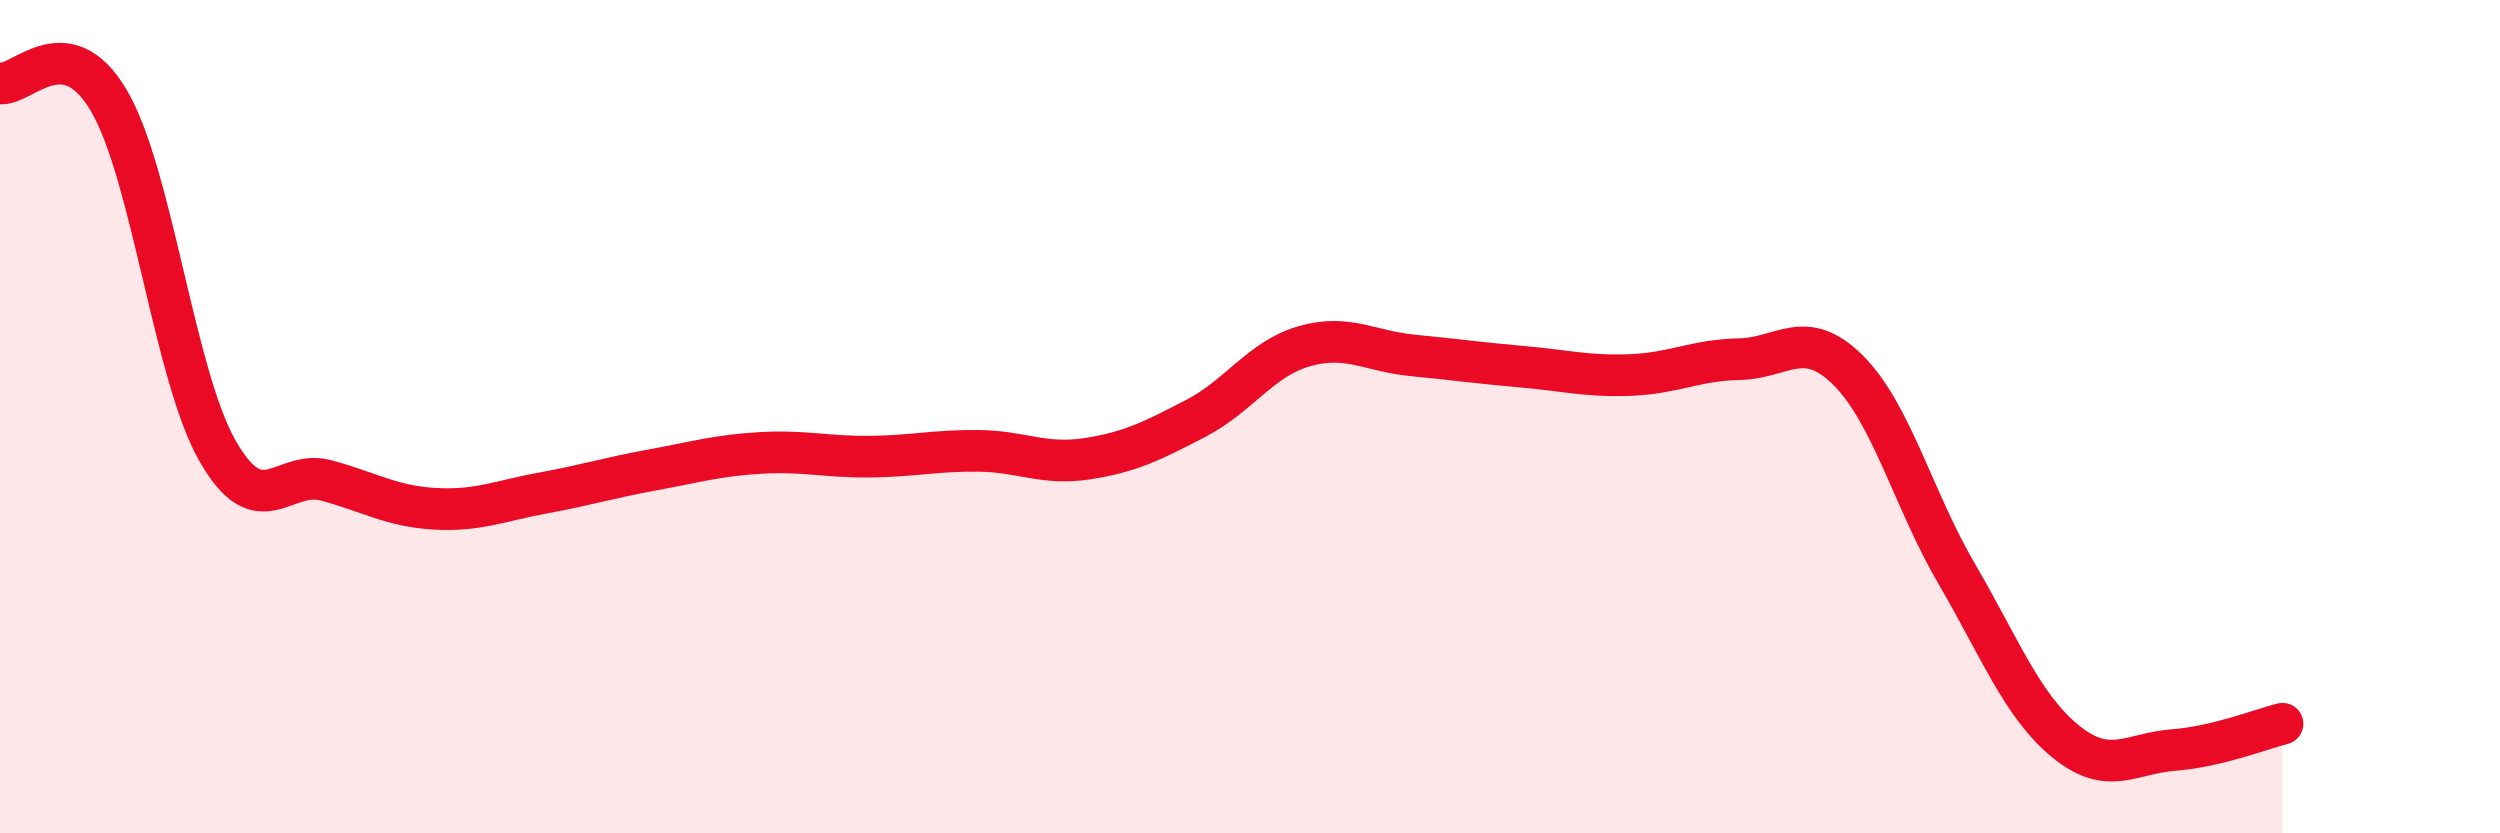
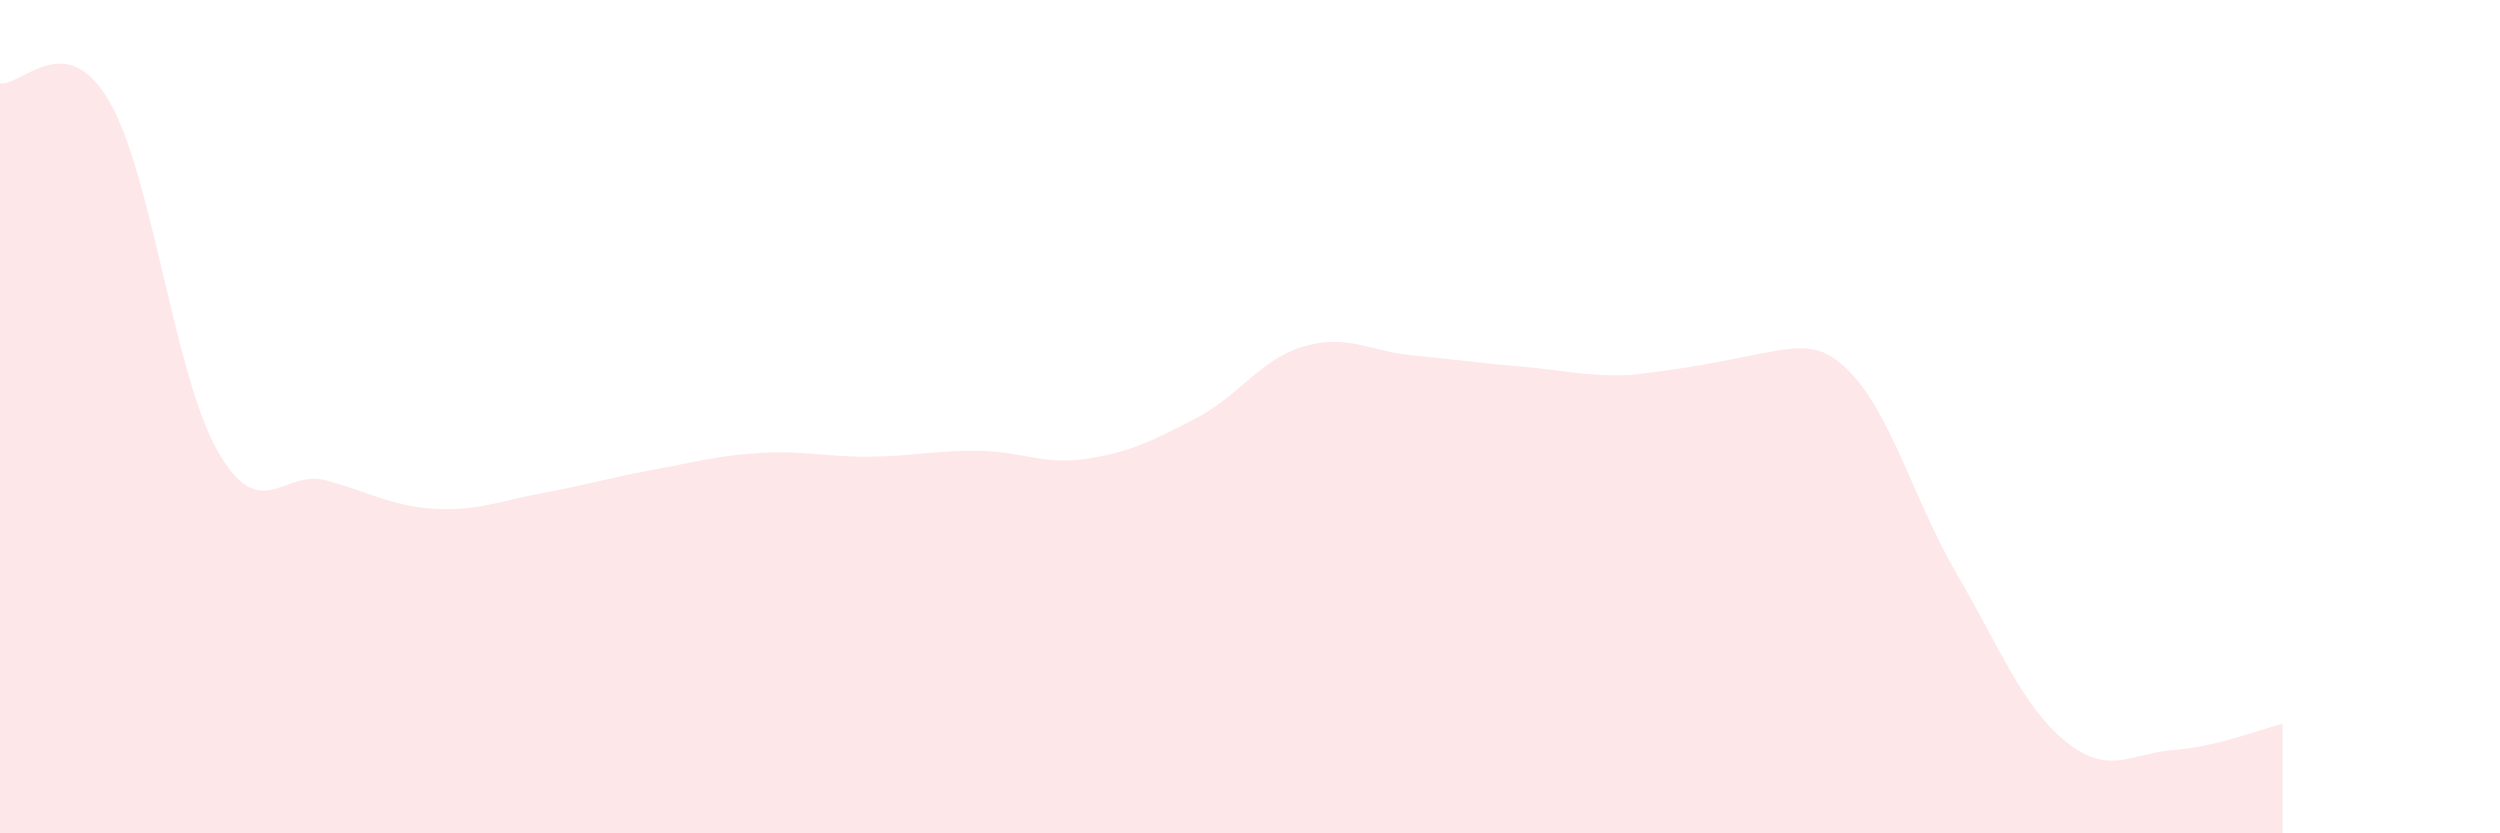
<svg xmlns="http://www.w3.org/2000/svg" width="60" height="20" viewBox="0 0 60 20">
-   <path d="M 0,2 C 0.52,2.08 1.57,0.65 2.61,2.41 C 3.65,4.17 4.18,9 5.22,10.82 C 6.26,12.64 6.79,11.25 7.83,11.53 C 8.87,11.81 9.39,12.15 10.43,12.21 C 11.47,12.27 12,12.02 13.04,11.83 C 14.08,11.64 14.61,11.47 15.65,11.28 C 16.69,11.09 17.22,10.93 18.26,10.87 C 19.3,10.81 19.83,10.97 20.87,10.96 C 21.91,10.95 22.44,10.81 23.48,10.82 C 24.52,10.83 25.05,11.17 26.09,11.01 C 27.13,10.85 27.66,10.58 28.7,10.04 C 29.74,9.5 30.26,8.61 31.3,8.31 C 32.34,8.01 32.87,8.43 33.91,8.53 C 34.95,8.63 35.48,8.71 36.52,8.8 C 37.56,8.89 38.09,9.04 39.13,9 C 40.17,8.96 40.7,8.64 41.74,8.62 C 42.78,8.6 43.31,7.85 44.35,8.88 C 45.39,9.91 45.92,11.99 46.96,13.77 C 48,15.55 48.53,16.94 49.57,17.79 C 50.61,18.64 51.13,18.08 52.17,18 C 53.21,17.92 54.26,17.5 54.78,17.37L54.78 20L0 20Z" fill="#EB0A25" opacity="0.1" stroke-linecap="round" stroke-linejoin="round" />
-   <path d="M 0,2 C 0.52,2.08 1.57,0.65 2.61,2.41 C 3.65,4.17 4.18,9 5.22,10.82 C 6.26,12.64 6.79,11.25 7.83,11.53 C 8.87,11.81 9.39,12.15 10.43,12.21 C 11.47,12.27 12,12.02 13.04,11.83 C 14.08,11.64 14.61,11.47 15.65,11.28 C 16.69,11.09 17.22,10.93 18.26,10.87 C 19.3,10.81 19.83,10.97 20.87,10.96 C 21.91,10.95 22.44,10.81 23.48,10.82 C 24.52,10.83 25.05,11.17 26.09,11.01 C 27.13,10.85 27.66,10.58 28.7,10.04 C 29.74,9.5 30.26,8.61 31.3,8.31 C 32.34,8.01 32.87,8.43 33.91,8.53 C 34.95,8.63 35.48,8.71 36.52,8.8 C 37.56,8.89 38.09,9.04 39.13,9 C 40.17,8.96 40.7,8.64 41.74,8.62 C 42.78,8.6 43.31,7.85 44.35,8.88 C 45.39,9.91 45.92,11.99 46.96,13.77 C 48,15.55 48.53,16.94 49.57,17.79 C 50.61,18.64 51.13,18.08 52.17,18 C 53.21,17.92 54.26,17.5 54.78,17.37" stroke="#EB0A25" stroke-width="1" fill="none" stroke-linecap="round" stroke-linejoin="round" />
+   <path d="M 0,2 C 0.52,2.08 1.57,0.65 2.61,2.41 C 3.65,4.17 4.18,9 5.22,10.82 C 6.26,12.64 6.79,11.25 7.83,11.53 C 8.87,11.81 9.39,12.15 10.43,12.21 C 11.47,12.27 12,12.02 13.04,11.83 C 14.08,11.64 14.61,11.47 15.65,11.28 C 16.69,11.09 17.22,10.93 18.26,10.87 C 19.3,10.81 19.83,10.97 20.87,10.96 C 21.91,10.95 22.44,10.81 23.48,10.82 C 24.52,10.83 25.05,11.17 26.09,11.01 C 27.13,10.85 27.66,10.58 28.7,10.04 C 29.74,9.5 30.26,8.61 31.3,8.31 C 32.34,8.01 32.87,8.43 33.91,8.53 C 34.95,8.63 35.48,8.71 36.52,8.8 C 37.56,8.89 38.09,9.04 39.13,9 C 42.78,8.6 43.31,7.85 44.35,8.88 C 45.39,9.91 45.92,11.99 46.96,13.77 C 48,15.55 48.53,16.94 49.57,17.79 C 50.61,18.64 51.13,18.08 52.17,18 C 53.21,17.92 54.26,17.5 54.78,17.37L54.78 20L0 20Z" fill="#EB0A25" opacity="0.1" stroke-linecap="round" stroke-linejoin="round" />
</svg>